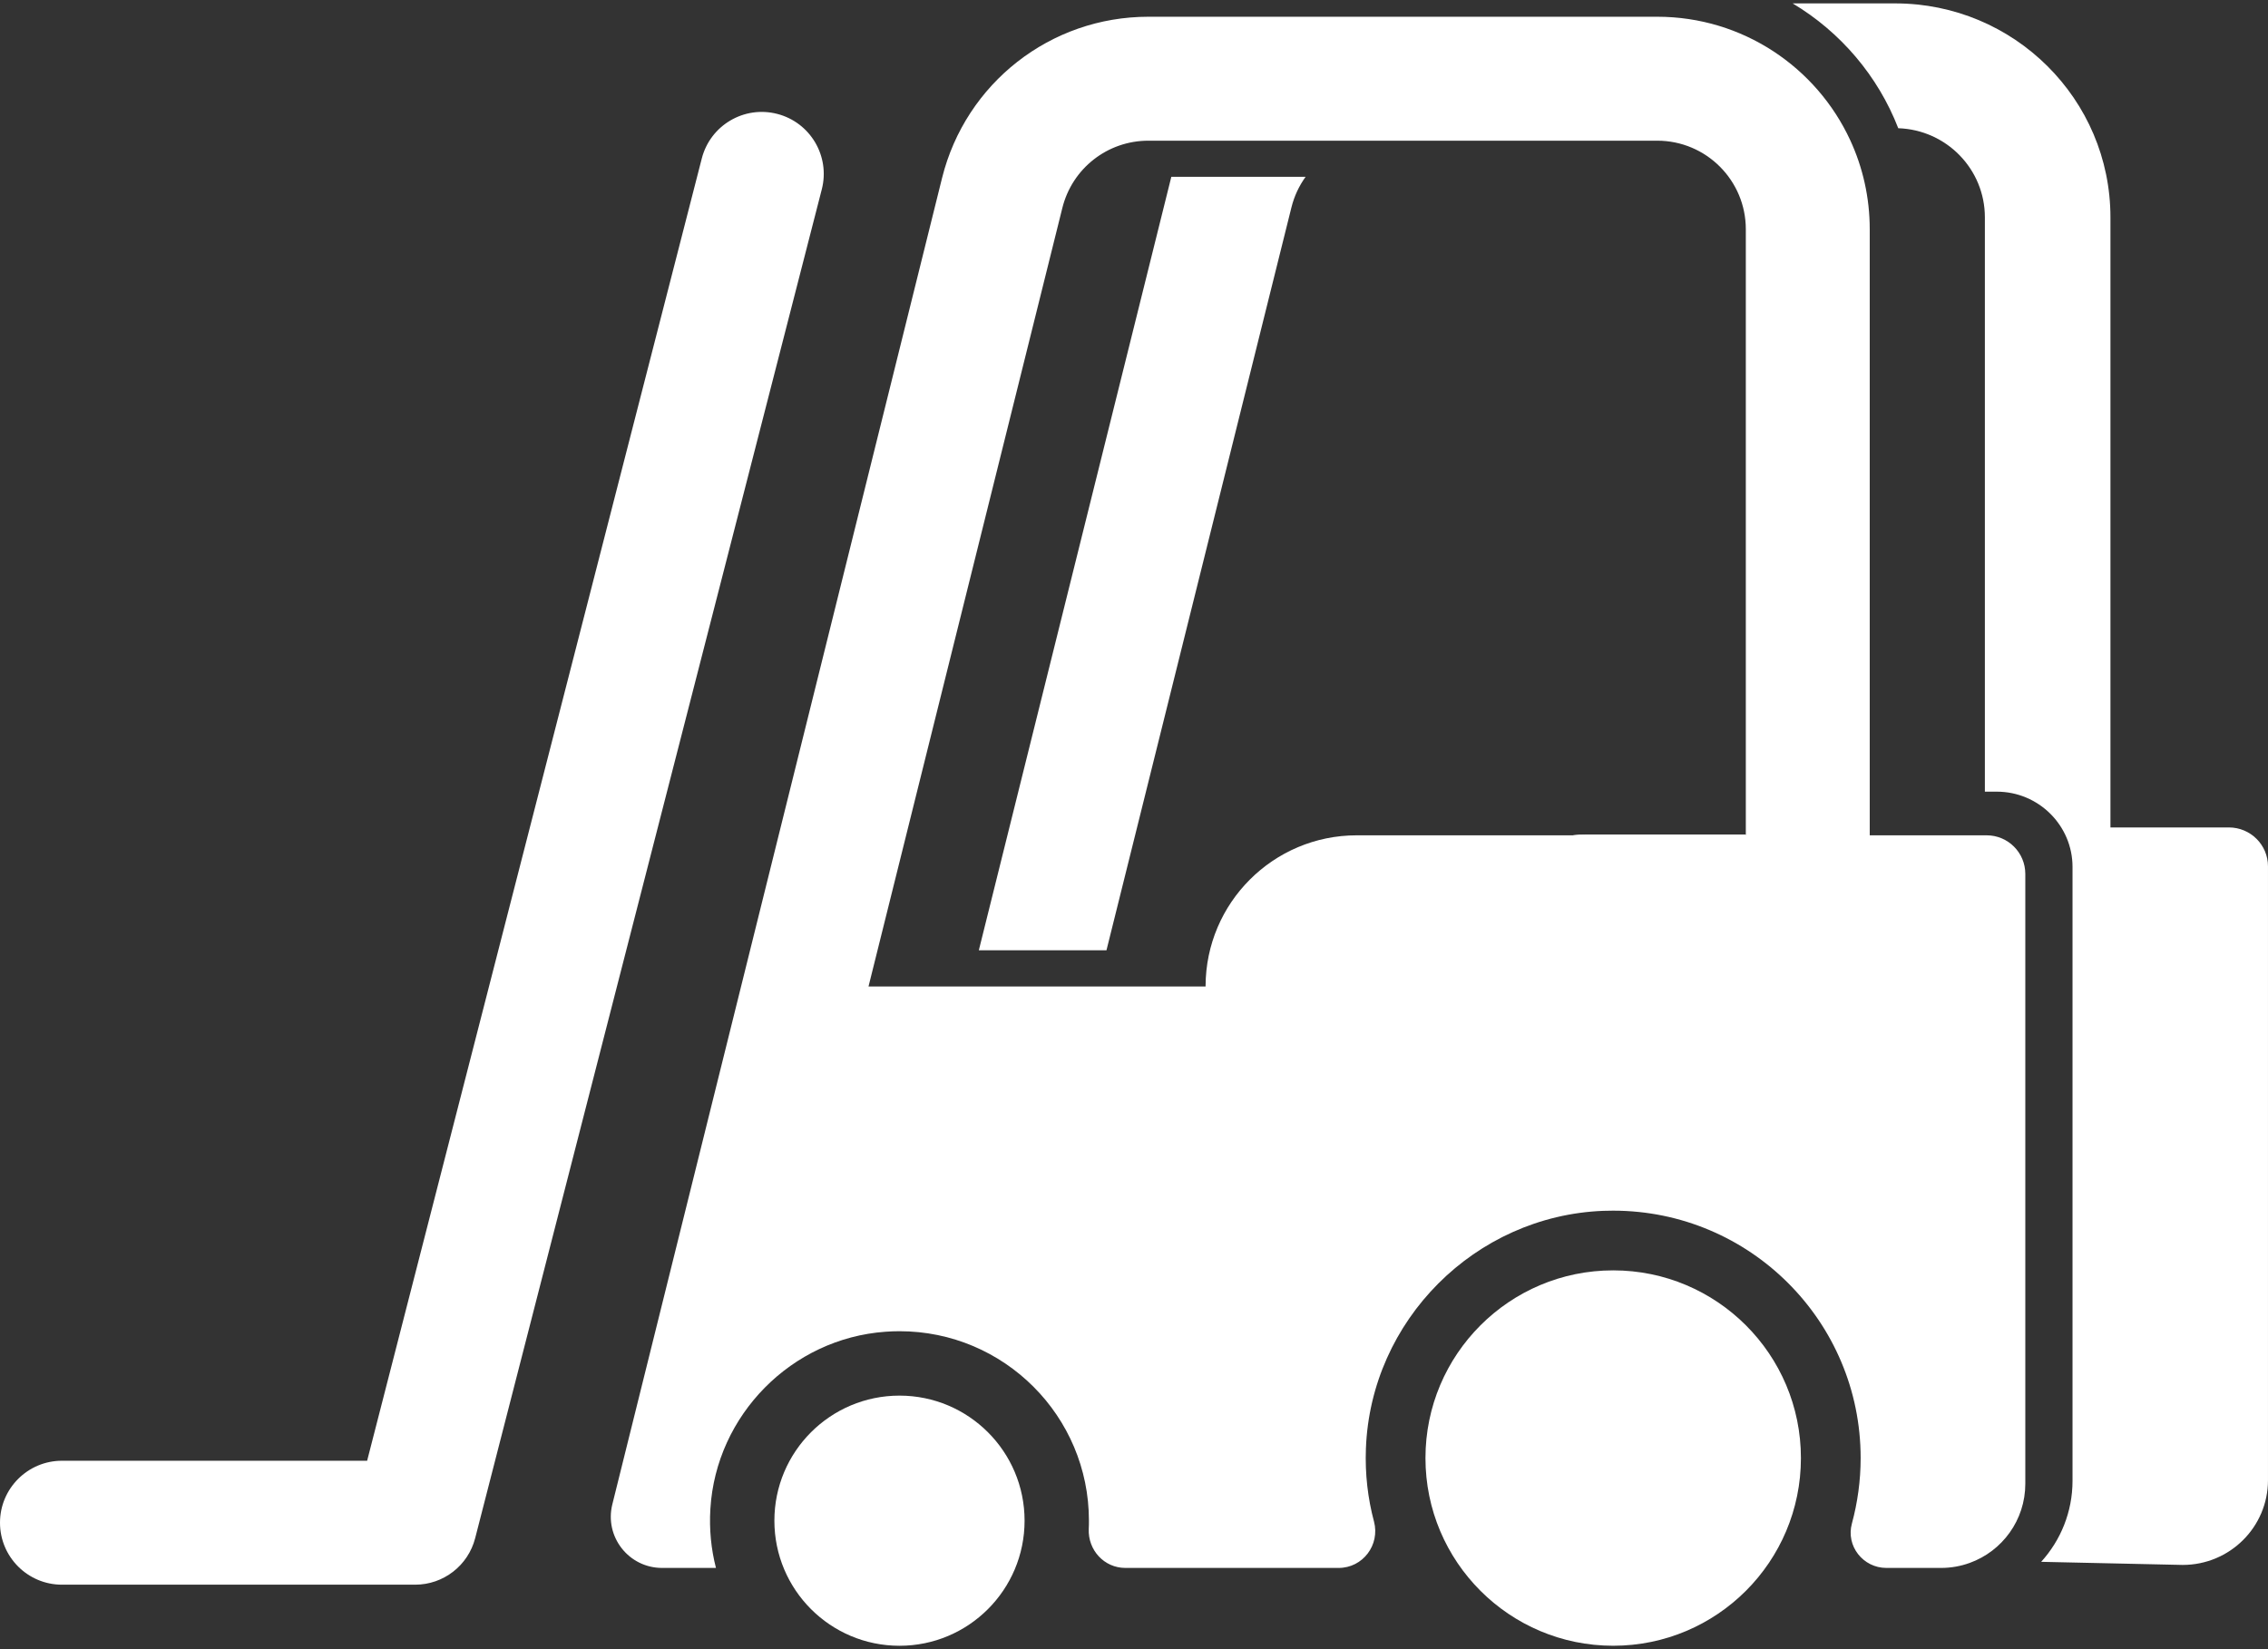
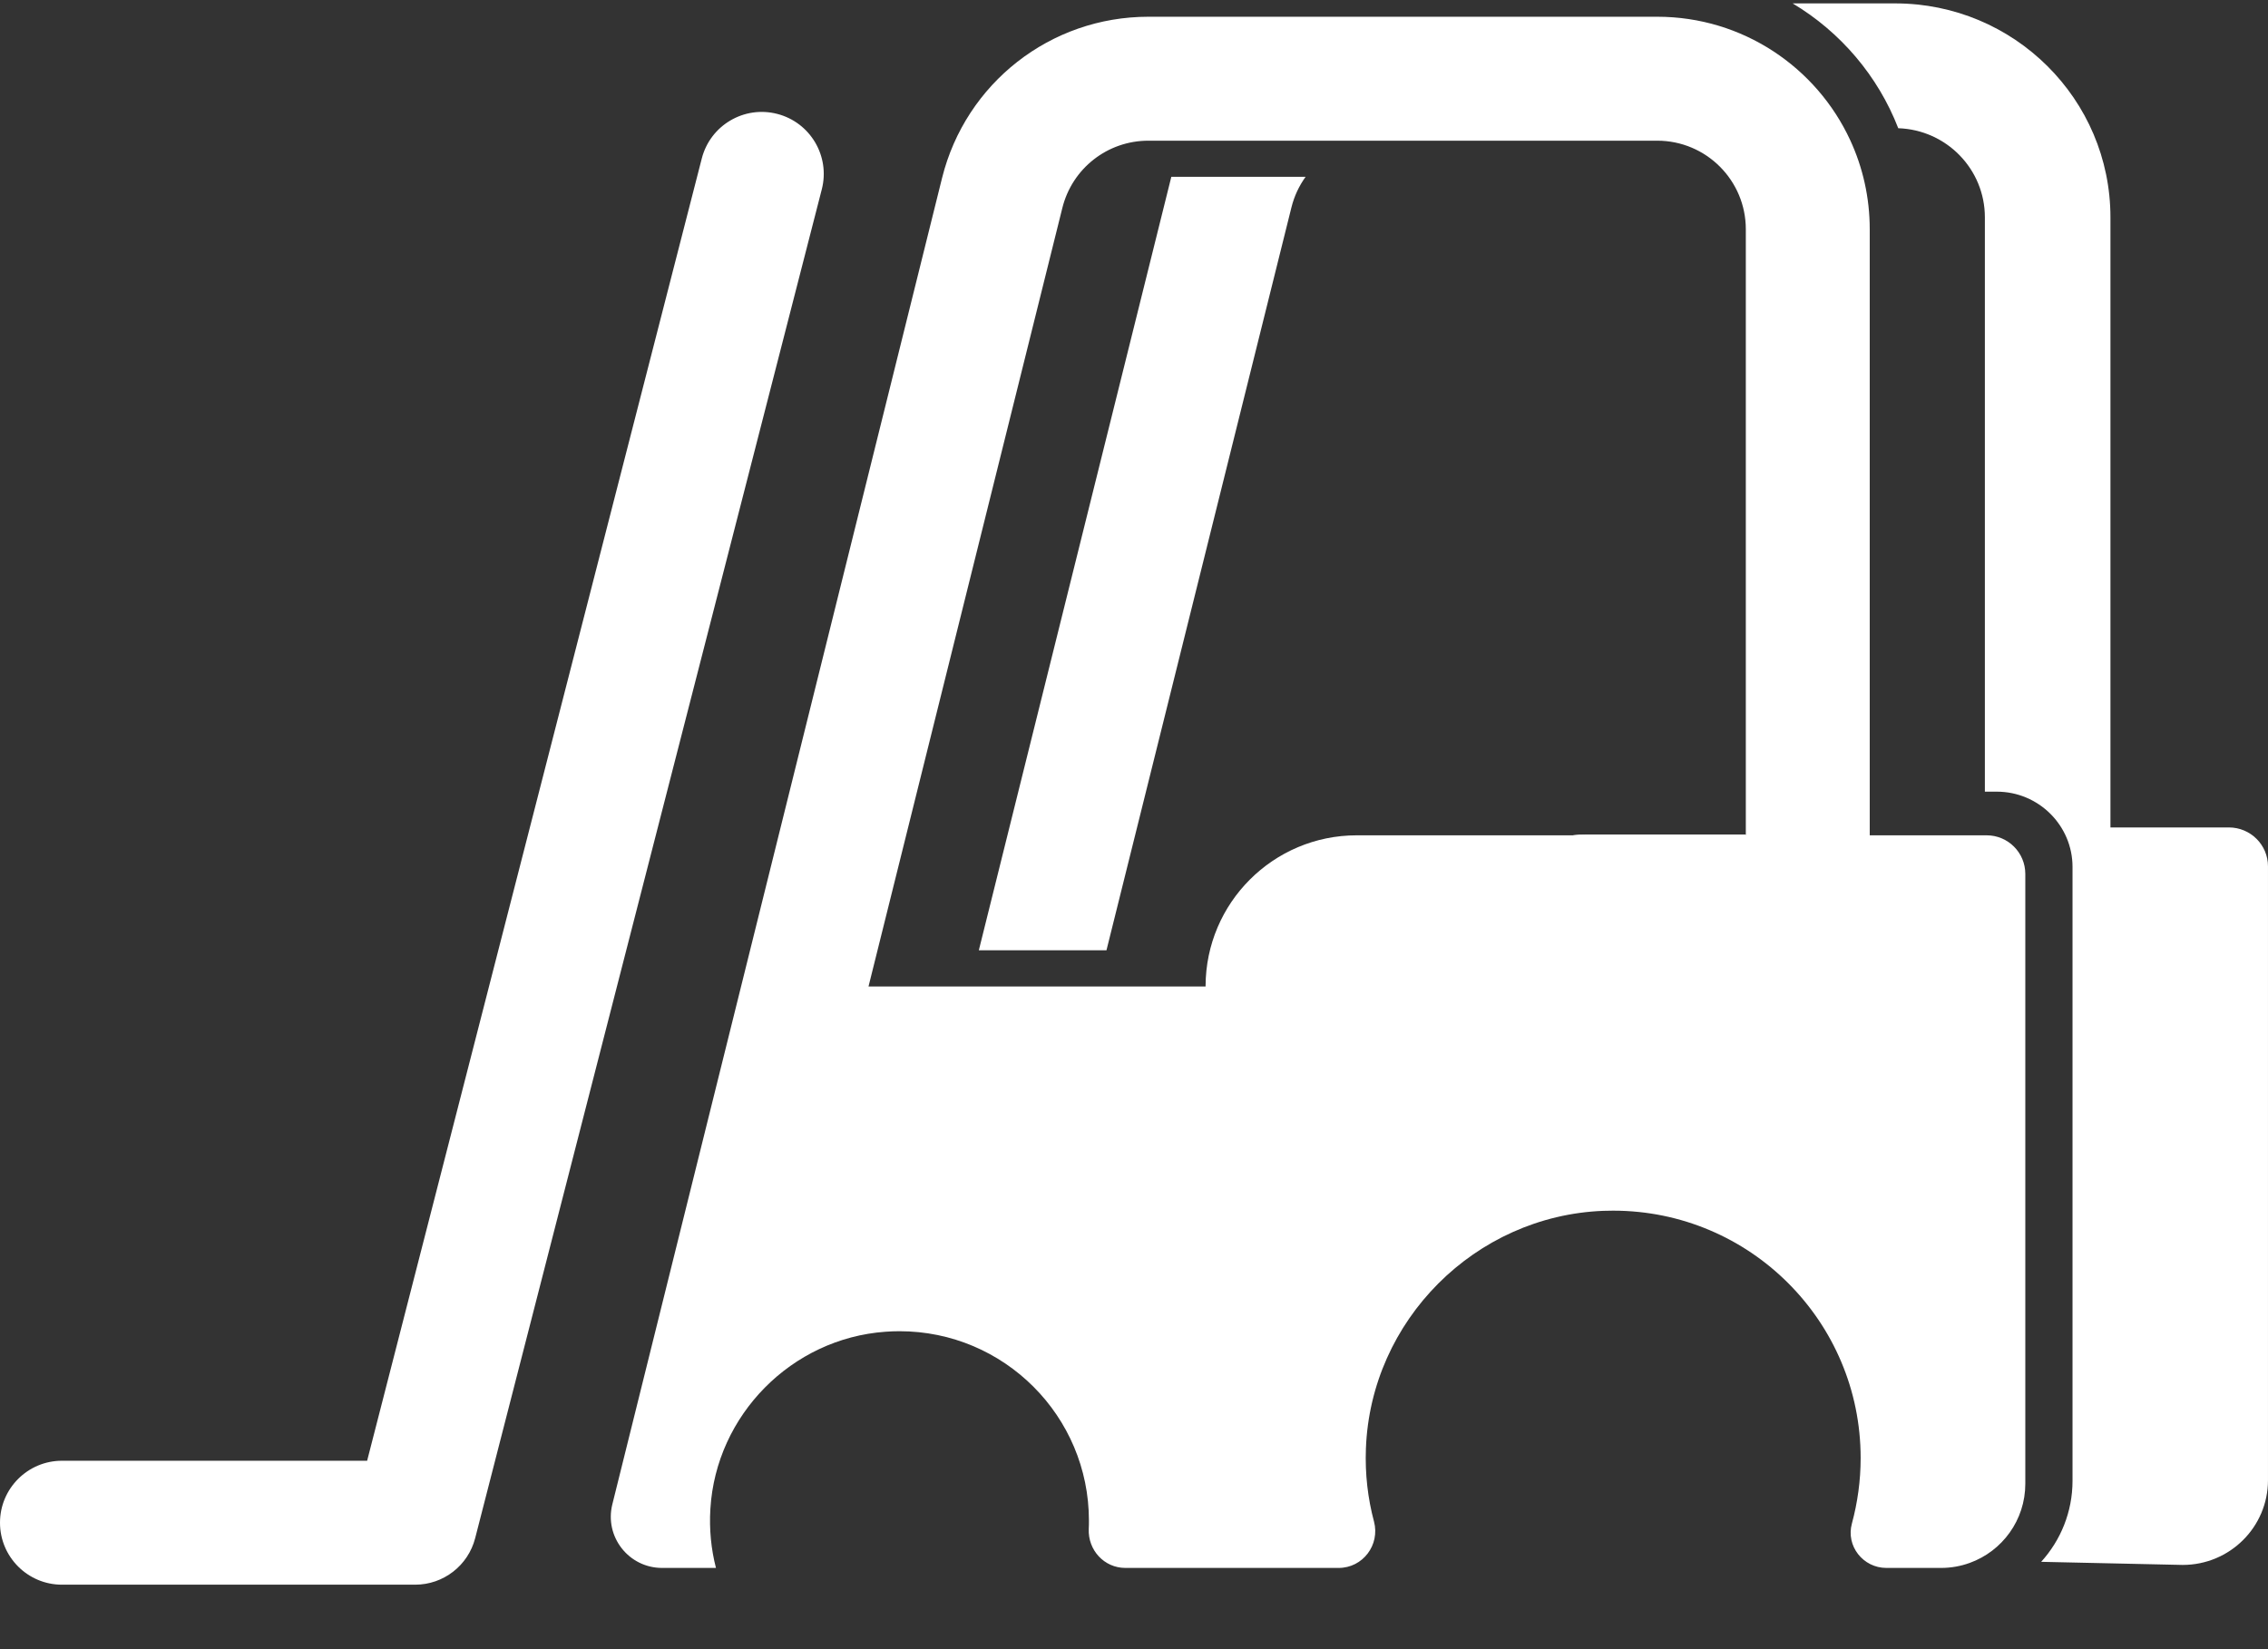
<svg xmlns="http://www.w3.org/2000/svg" width="143" height="104" viewBox="0 0 143 104" fill="none">
  <rect x="0" y="0" width="143" height="104" fill="#333333" stroke="none" />
  <path d="M73.852 11.15C73.852 11.15 73.848 11.173 73.845 11.184L61.716 59.928H69.764L81.428 13.073C81.605 12.364 81.912 11.716 82.32 11.15H73.852ZM99.991 52.64C99.713 52.64 99.436 52.651 99.163 52.678H110.077V52.64H99.991Z" fill="white" />
  <path d="M142.999 54.632V93.343C142.999 96.296 140.593 98.688 137.621 98.688L128.698 98.492C129.927 97.137 130.675 95.346 130.675 93.381V54.669C130.675 52.052 128.531 49.924 125.9 49.924H125.149V13.707C125.149 10.663 122.723 8.188 119.687 8.086C118.408 4.786 116.043 2.017 113.029 0.214H119.489C126.99 0.214 133.066 6.257 133.066 13.707V52.18H140.532C141.895 52.18 142.999 53.278 142.999 54.632Z" fill="white" />
-   <path d="M101.714 103.785C108.251 103.785 113.55 98.486 113.55 91.949C113.55 85.412 108.251 80.112 101.714 80.112C95.176 80.112 89.877 85.412 89.877 91.949C89.877 98.486 95.176 103.785 101.714 103.785Z" fill="white" />
-   <path d="M56.714 103.786C61.069 103.786 64.601 100.254 64.601 95.898C64.601 91.542 61.069 88.011 56.714 88.011C52.357 88.011 48.826 91.542 48.826 95.898C48.826 100.254 52.357 103.786 56.714 103.786Z" fill="white" />
  <path d="M99.99 52.64C99.713 52.64 99.436 52.651 99.162 52.677H110.077V52.64H99.99Z" fill="white" />
  <path d="M125.263 52.677H117.889V14.459C117.889 12.45 117.447 10.543 116.656 8.835C114.532 4.245 109.882 1.056 104.49 1.056H72.405C66.237 1.056 60.891 5.237 59.399 11.221L38.608 94.868C38.102 96.906 39.642 98.877 41.744 98.877H45.142C44.839 97.697 44.711 96.445 44.79 95.153C45.146 89.236 49.908 84.41 55.821 83.983C56.121 83.96 56.417 83.949 56.713 83.949C63.311 83.949 68.658 89.3 68.658 95.894C68.658 96.07 68.658 96.247 68.647 96.419C68.591 97.753 69.621 98.877 70.955 98.877H84.403C85.927 98.877 87.022 97.427 86.632 95.951C86.242 94.493 86.062 92.953 86.122 91.361C86.418 83.271 93.002 76.673 101.091 76.358C101.297 76.35 101.504 76.347 101.71 76.347C110.331 76.347 117.316 83.331 117.316 91.945C117.316 93.376 117.121 94.759 116.765 96.074C116.375 97.491 117.469 98.877 118.938 98.877H122.385C123.022 98.877 123.633 98.765 124.199 98.558C126.241 97.82 127.698 95.865 127.698 93.568V55.113C127.698 53.768 126.608 52.677 125.263 52.677ZM110.076 52.677H85.542C82.911 52.677 80.528 53.745 78.805 55.469C77.088 57.185 76.024 59.553 76.013 62.172V62.209H54.761L66.983 13.11C67.605 10.614 69.835 8.872 72.405 8.872H104.49C107.574 8.872 110.076 11.371 110.076 14.459V52.677Z" fill="white" />
  <path d="M99.99 52.64C99.713 52.64 99.436 52.651 99.162 52.677H110.077V52.64H99.99ZM99.99 52.64C99.713 52.64 99.436 52.651 99.162 52.677H110.077V52.64H99.99ZM99.99 52.64C99.713 52.64 99.436 52.651 99.162 52.677H110.077V52.64H99.99Z" fill="white" />
  <path d="M51.816 11.937L29.96 97C29.515 98.727 27.96 99.934 26.176 99.934H3.908C1.75 99.934 0 98.184 0 96.026C0 93.868 1.75 92.118 3.908 92.118H23.148L44.248 9.996C44.783 7.905 46.912 6.643 49.002 7.182C51.093 7.718 52.352 9.85 51.816 11.937Z" fill="white" />
</svg>